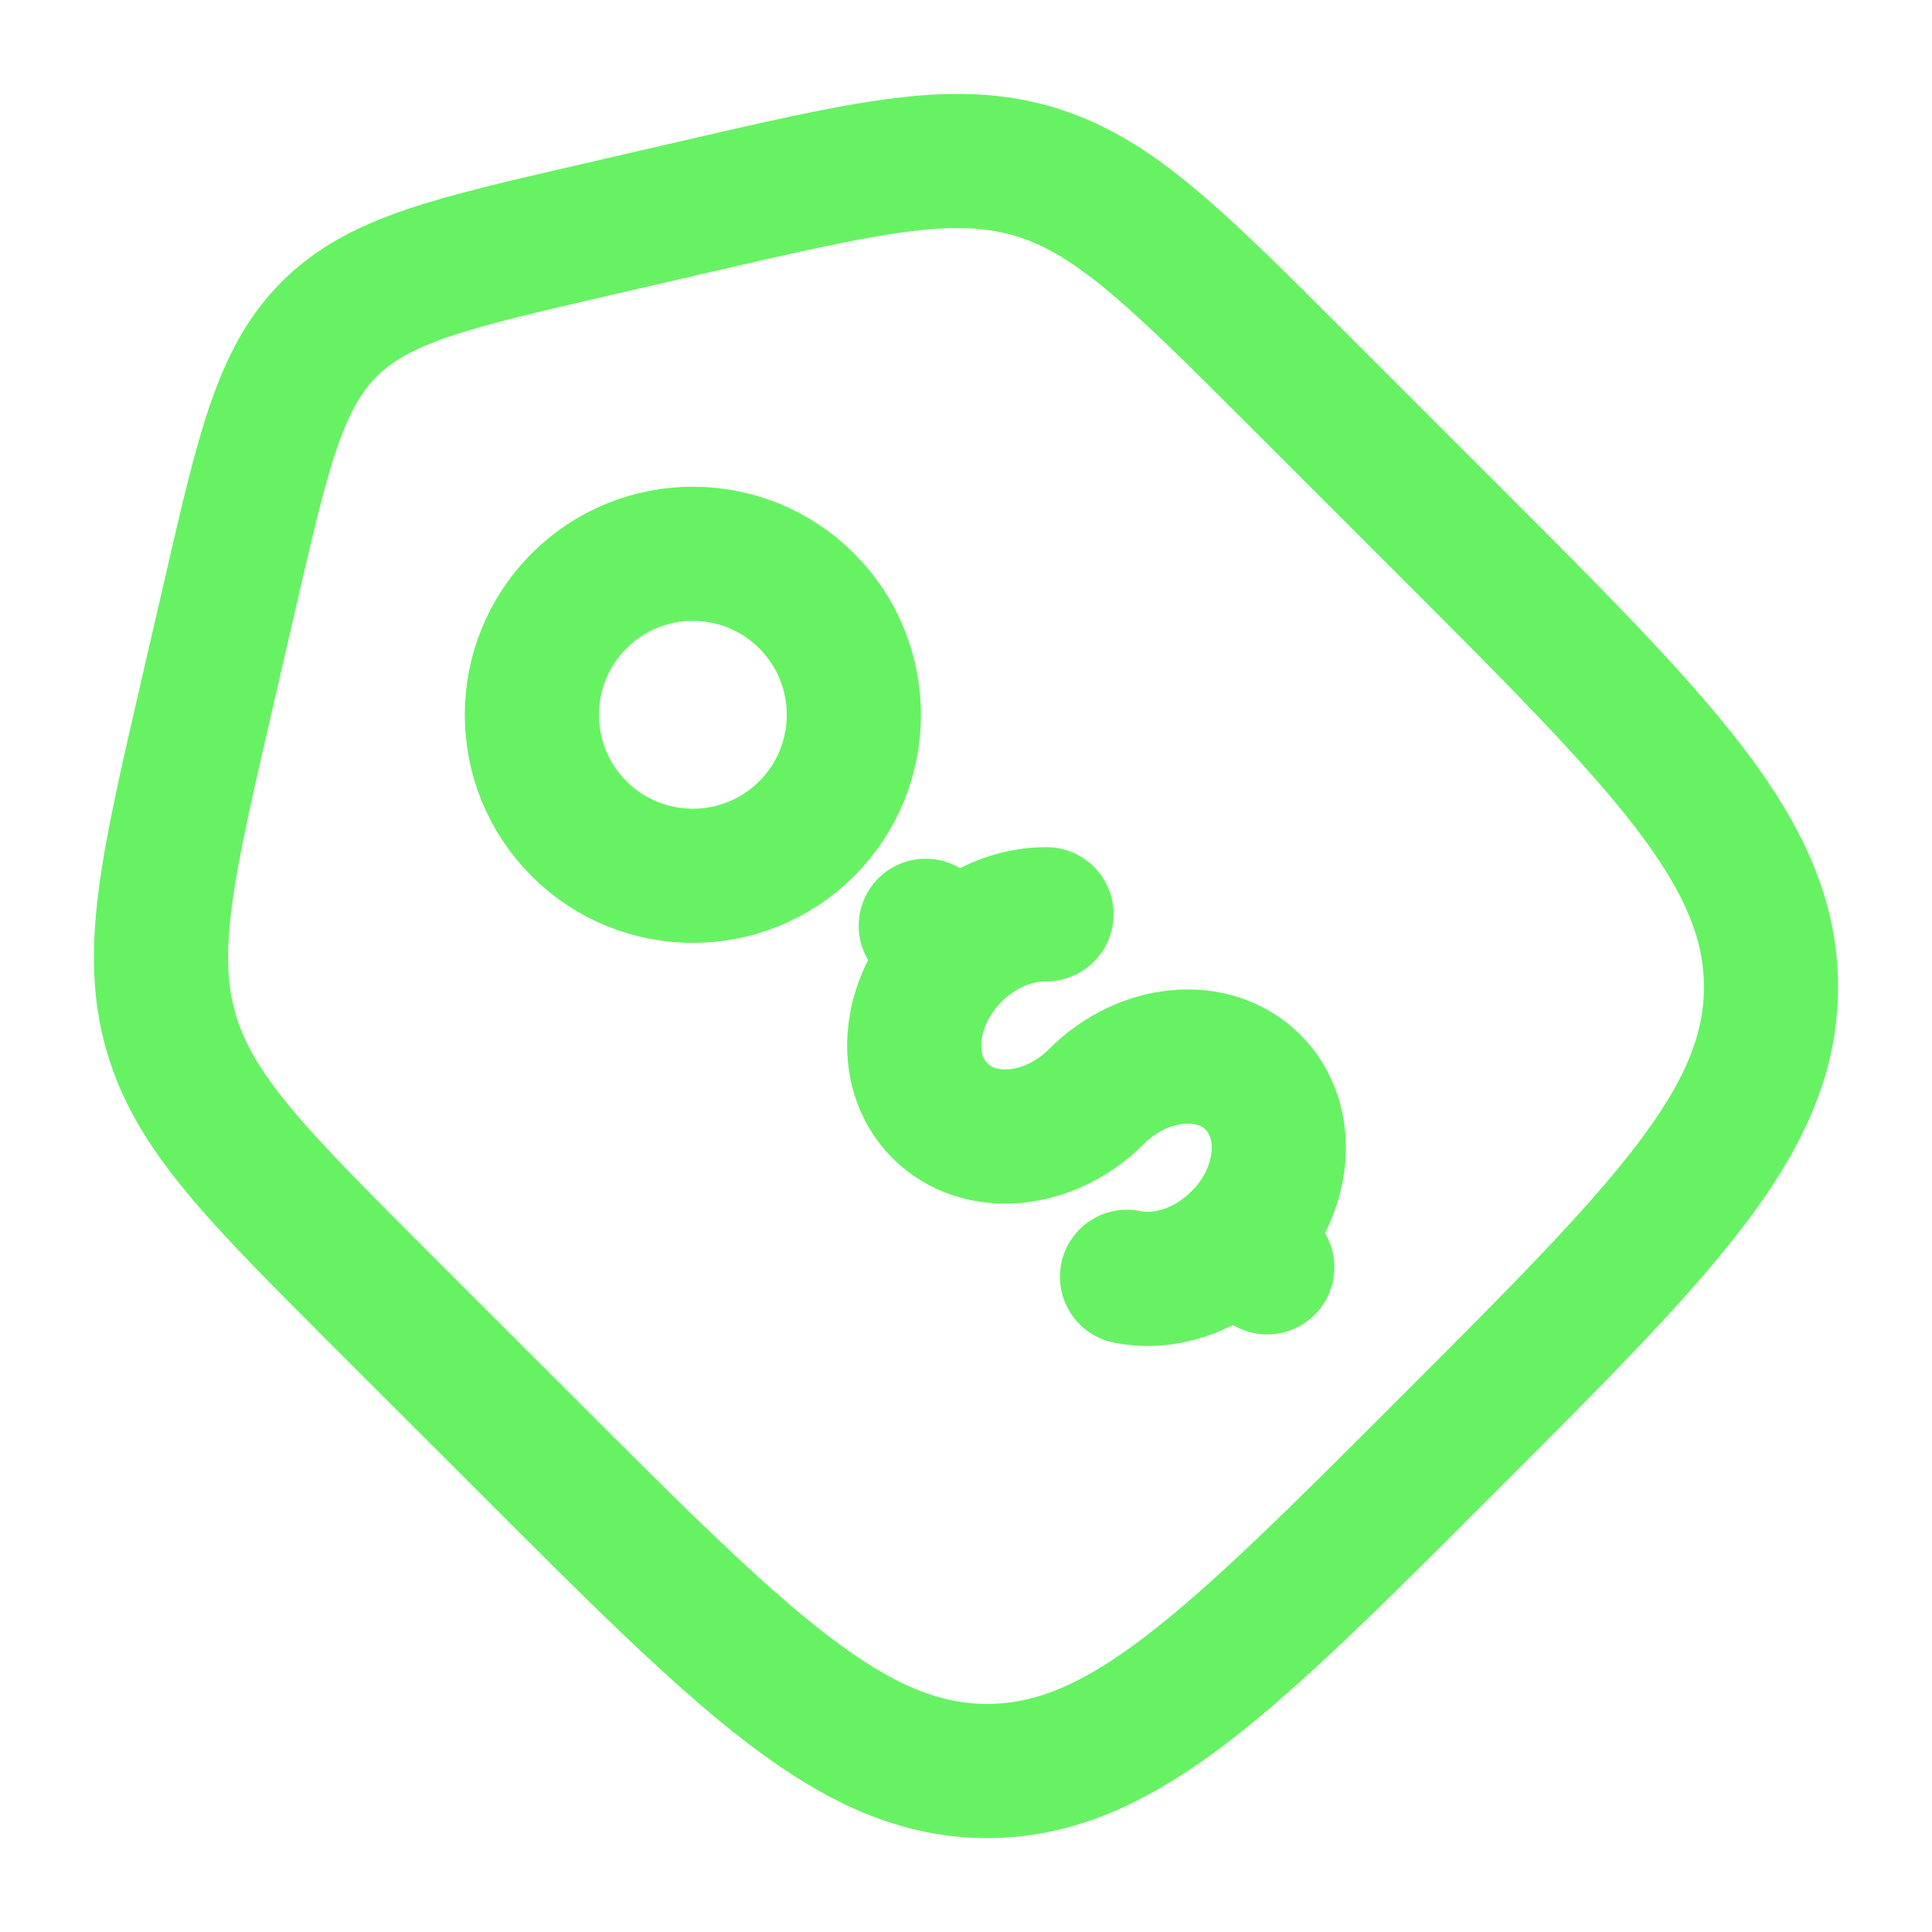
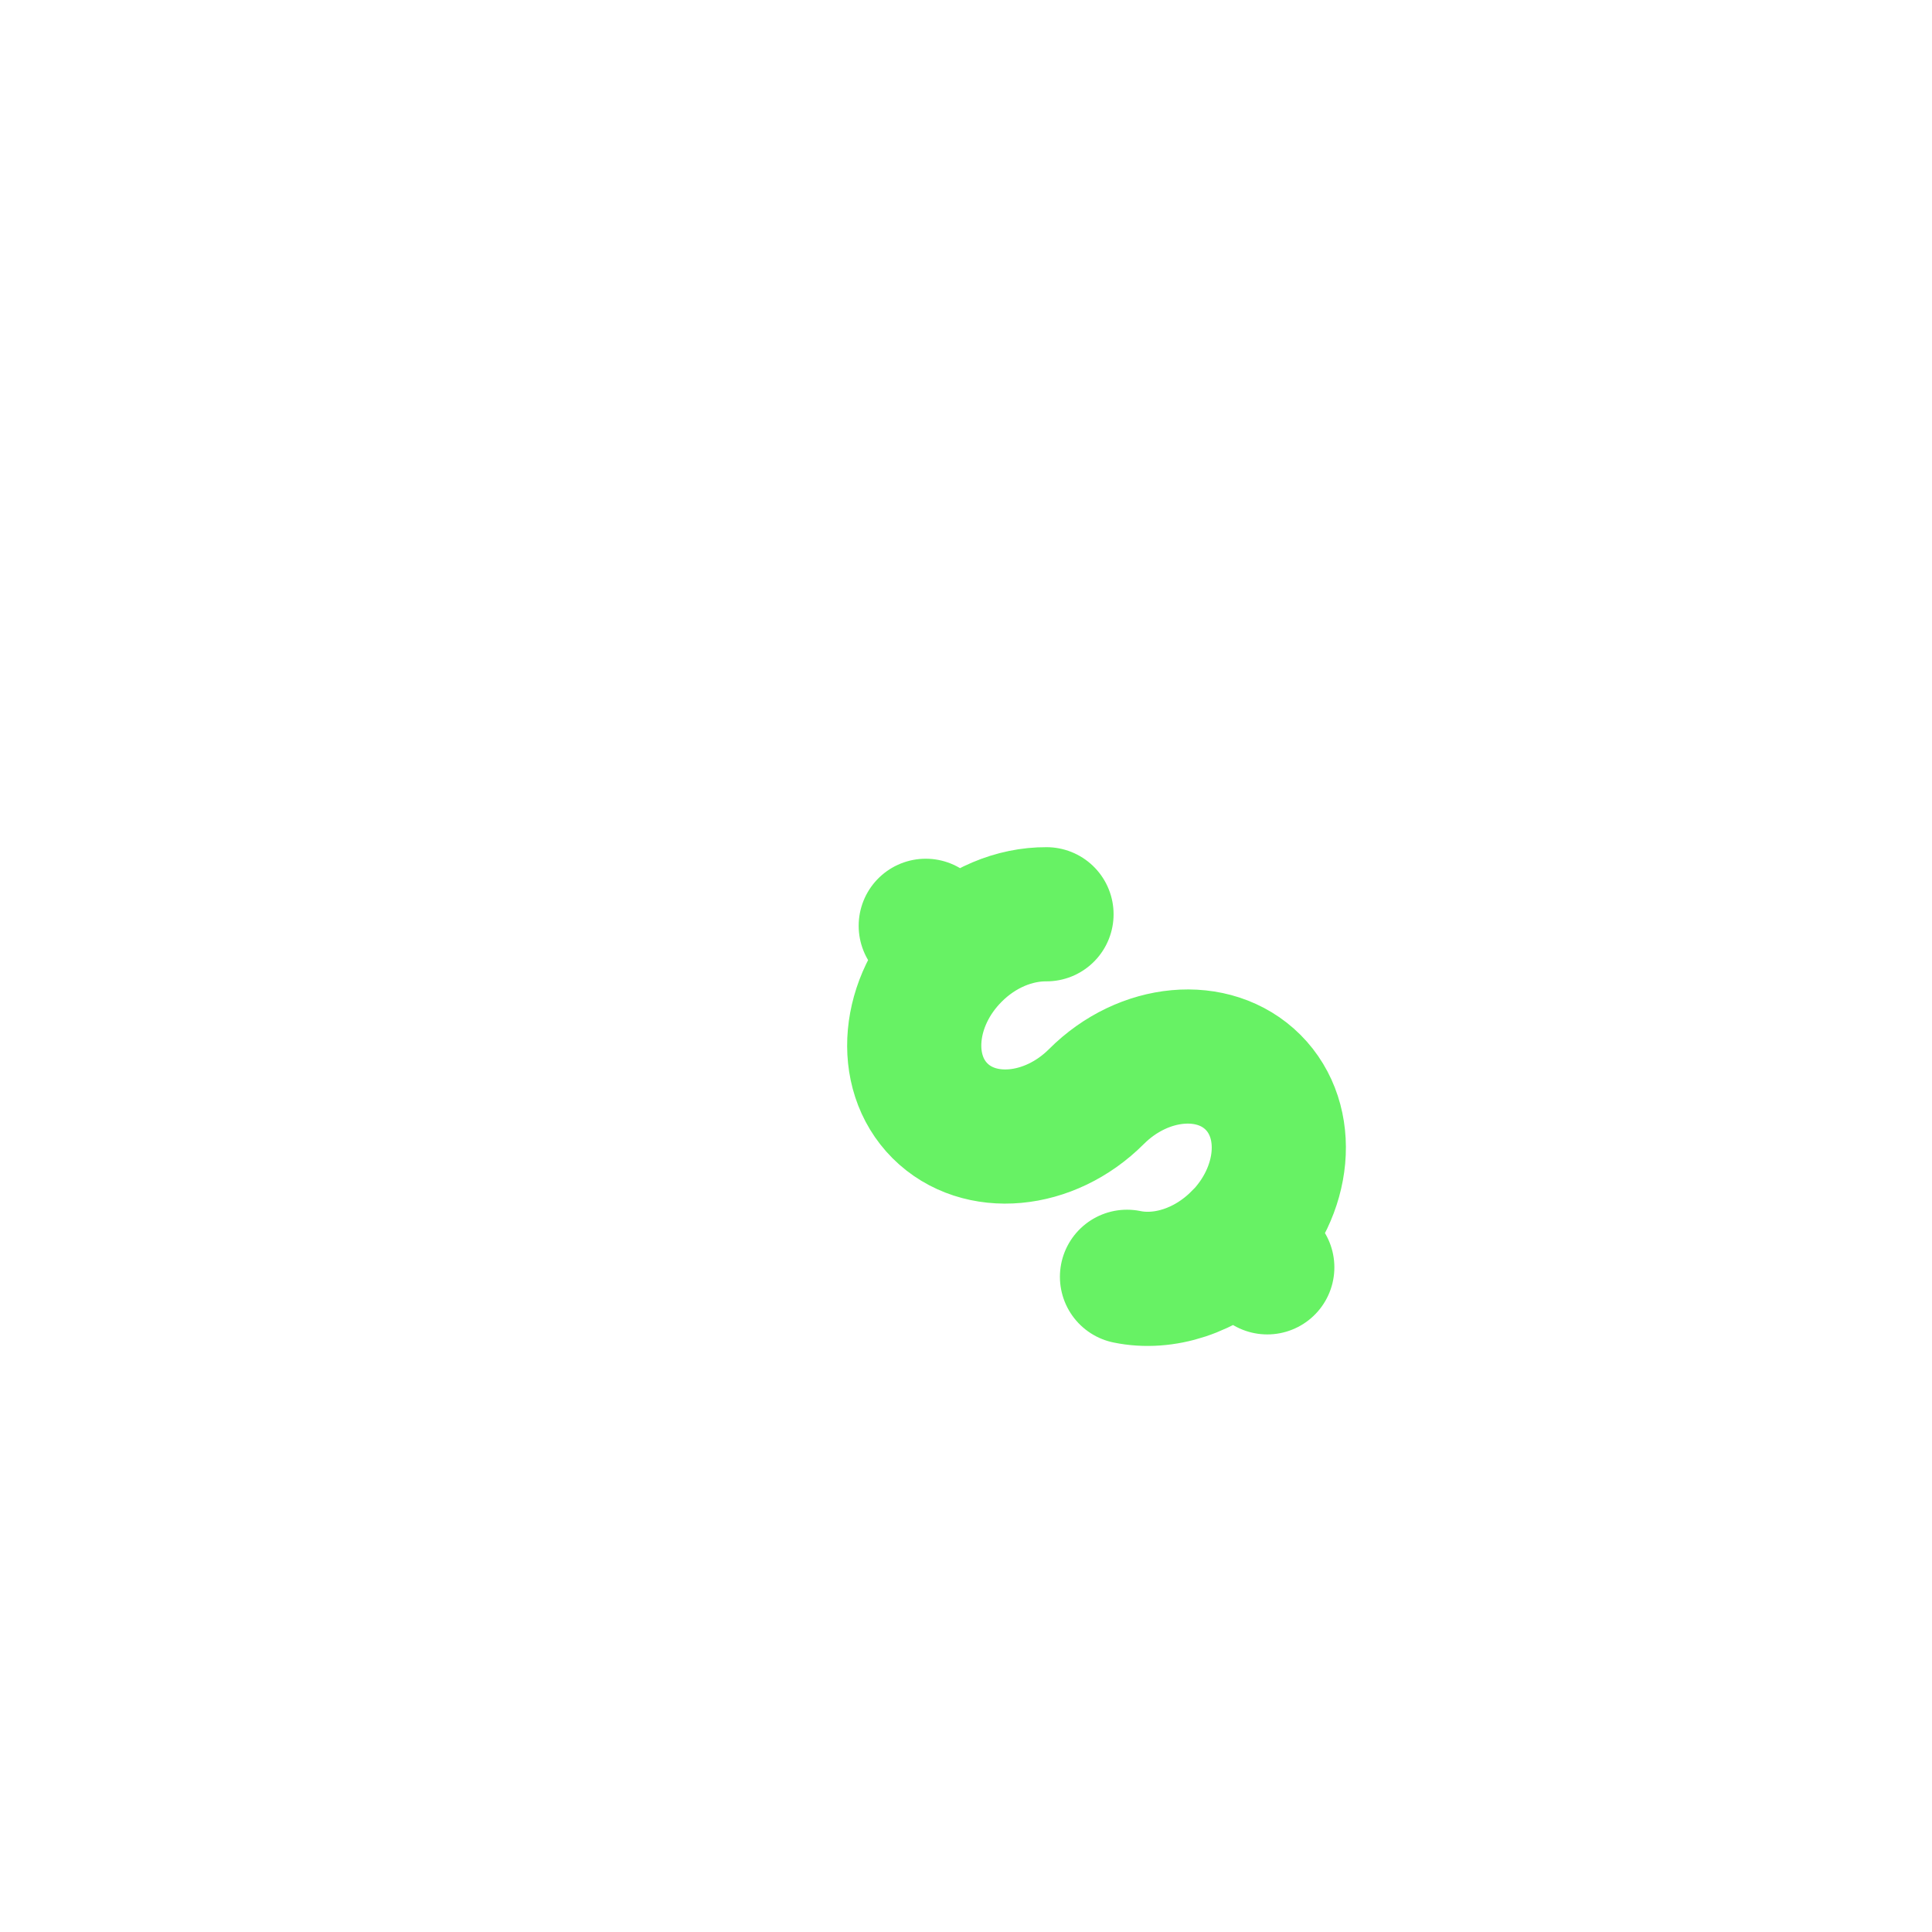
<svg xmlns="http://www.w3.org/2000/svg" width="36" height="36" viewBox="0 0 36 36" fill="none">
  <g id="solar:tag-price-linear">
    <g id="Group">
-       <path id="Vector" d="M7.092 24.206C4.774 21.887 3.615 20.729 3.184 19.224C2.752 17.72 3.121 16.122 3.859 12.929L4.284 11.087C4.903 8.399 5.214 7.055 6.133 6.134C7.054 5.214 8.398 4.904 11.086 4.284L12.928 3.858C16.123 3.122 17.719 2.753 19.224 3.183C20.728 3.615 21.886 4.775 24.204 7.092L26.949 9.837C30.985 13.872 33 15.888 33 18.393C33 20.9 30.982 22.916 26.949 26.949C22.915 30.986 20.899 33 18.393 33C15.888 33 13.87 30.983 9.837 26.949L7.092 24.206Z" stroke="#67F264" stroke-width="2.5" />
      <path id="Vector_2" d="M23.085 23.086C23.962 22.205 24.081 20.9 23.349 20.167C22.617 19.435 21.31 19.553 20.431 20.432C19.554 21.311 18.247 21.43 17.515 20.698C16.783 19.966 16.902 18.659 17.781 17.782M17.781 17.782L17.25 17.251M17.781 17.782C18.277 17.284 18.91 17.032 19.5 17.036M23.614 23.615L23.083 23.084C22.483 23.686 21.681 23.932 21 23.791" stroke="#67F264" stroke-width="2.5" stroke-linecap="round" />
-       <path id="Vector_3" d="M15.032 15.441C16.203 14.269 16.203 12.37 15.032 11.198C13.86 10.026 11.961 10.026 10.789 11.198C9.618 12.37 9.618 14.269 10.789 15.441C11.961 16.612 13.86 16.612 15.032 15.441Z" stroke="#67F264" stroke-width="2.5" />
    </g>
  </g>
</svg>